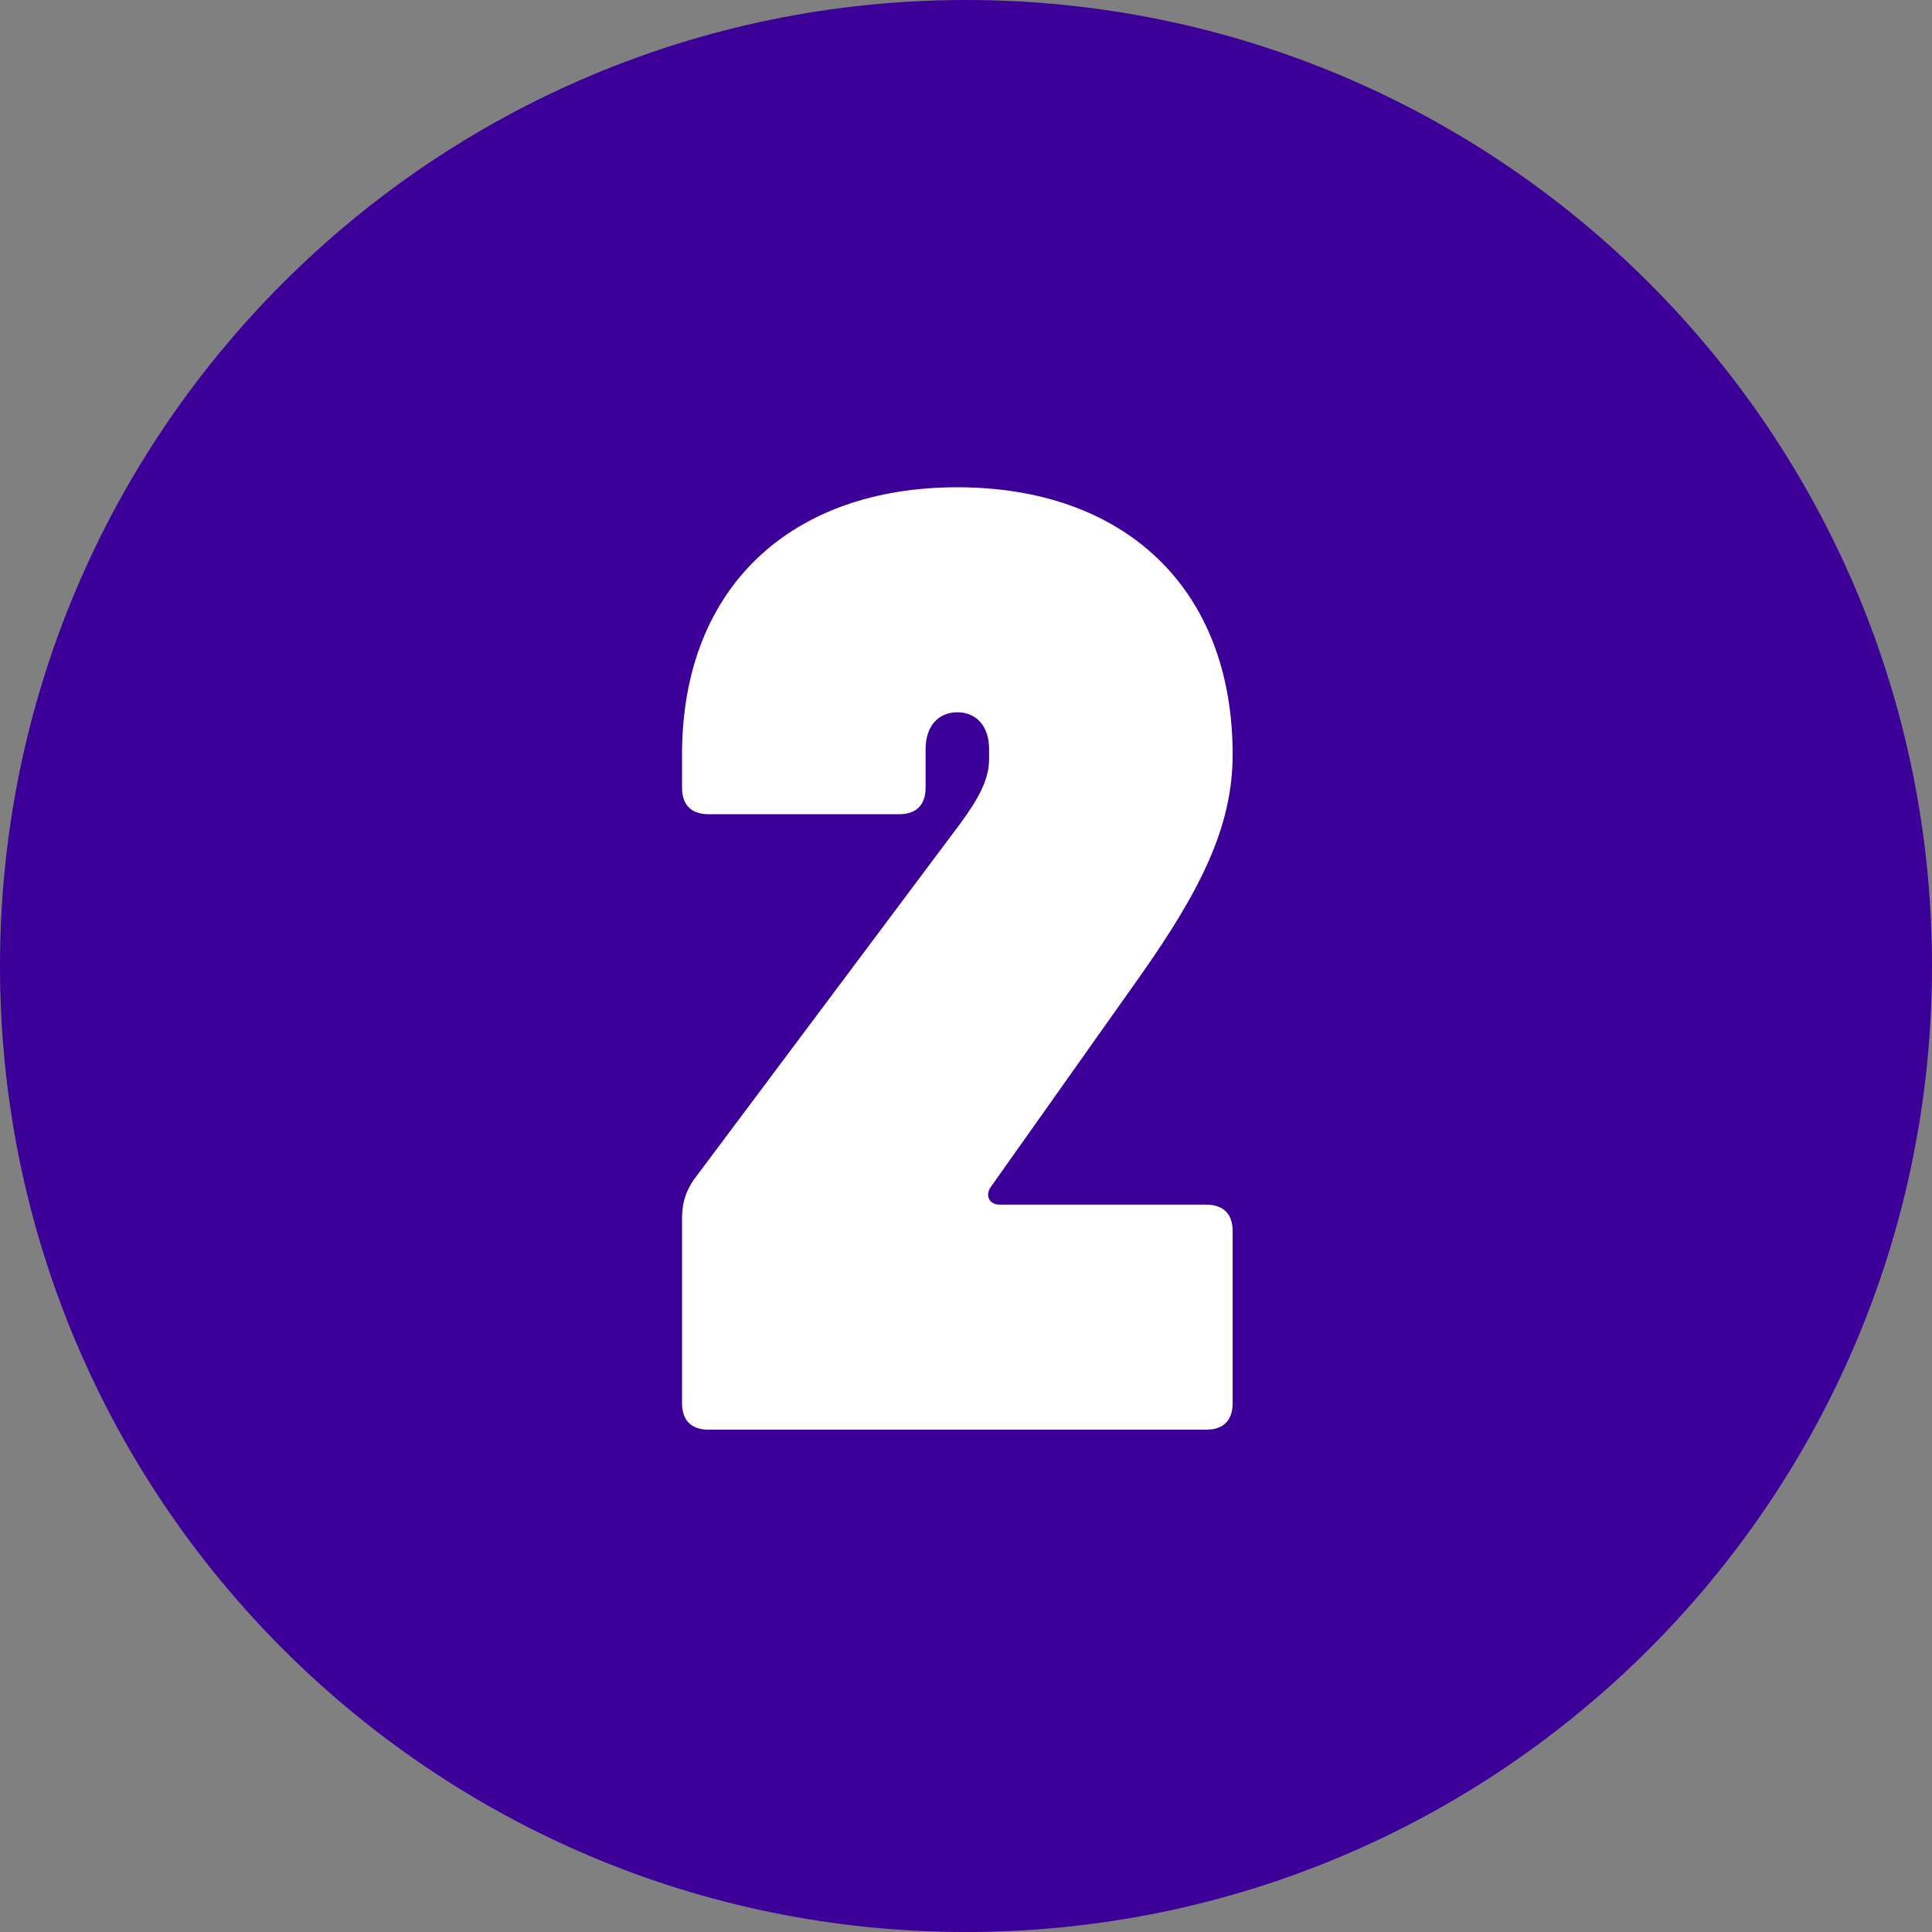
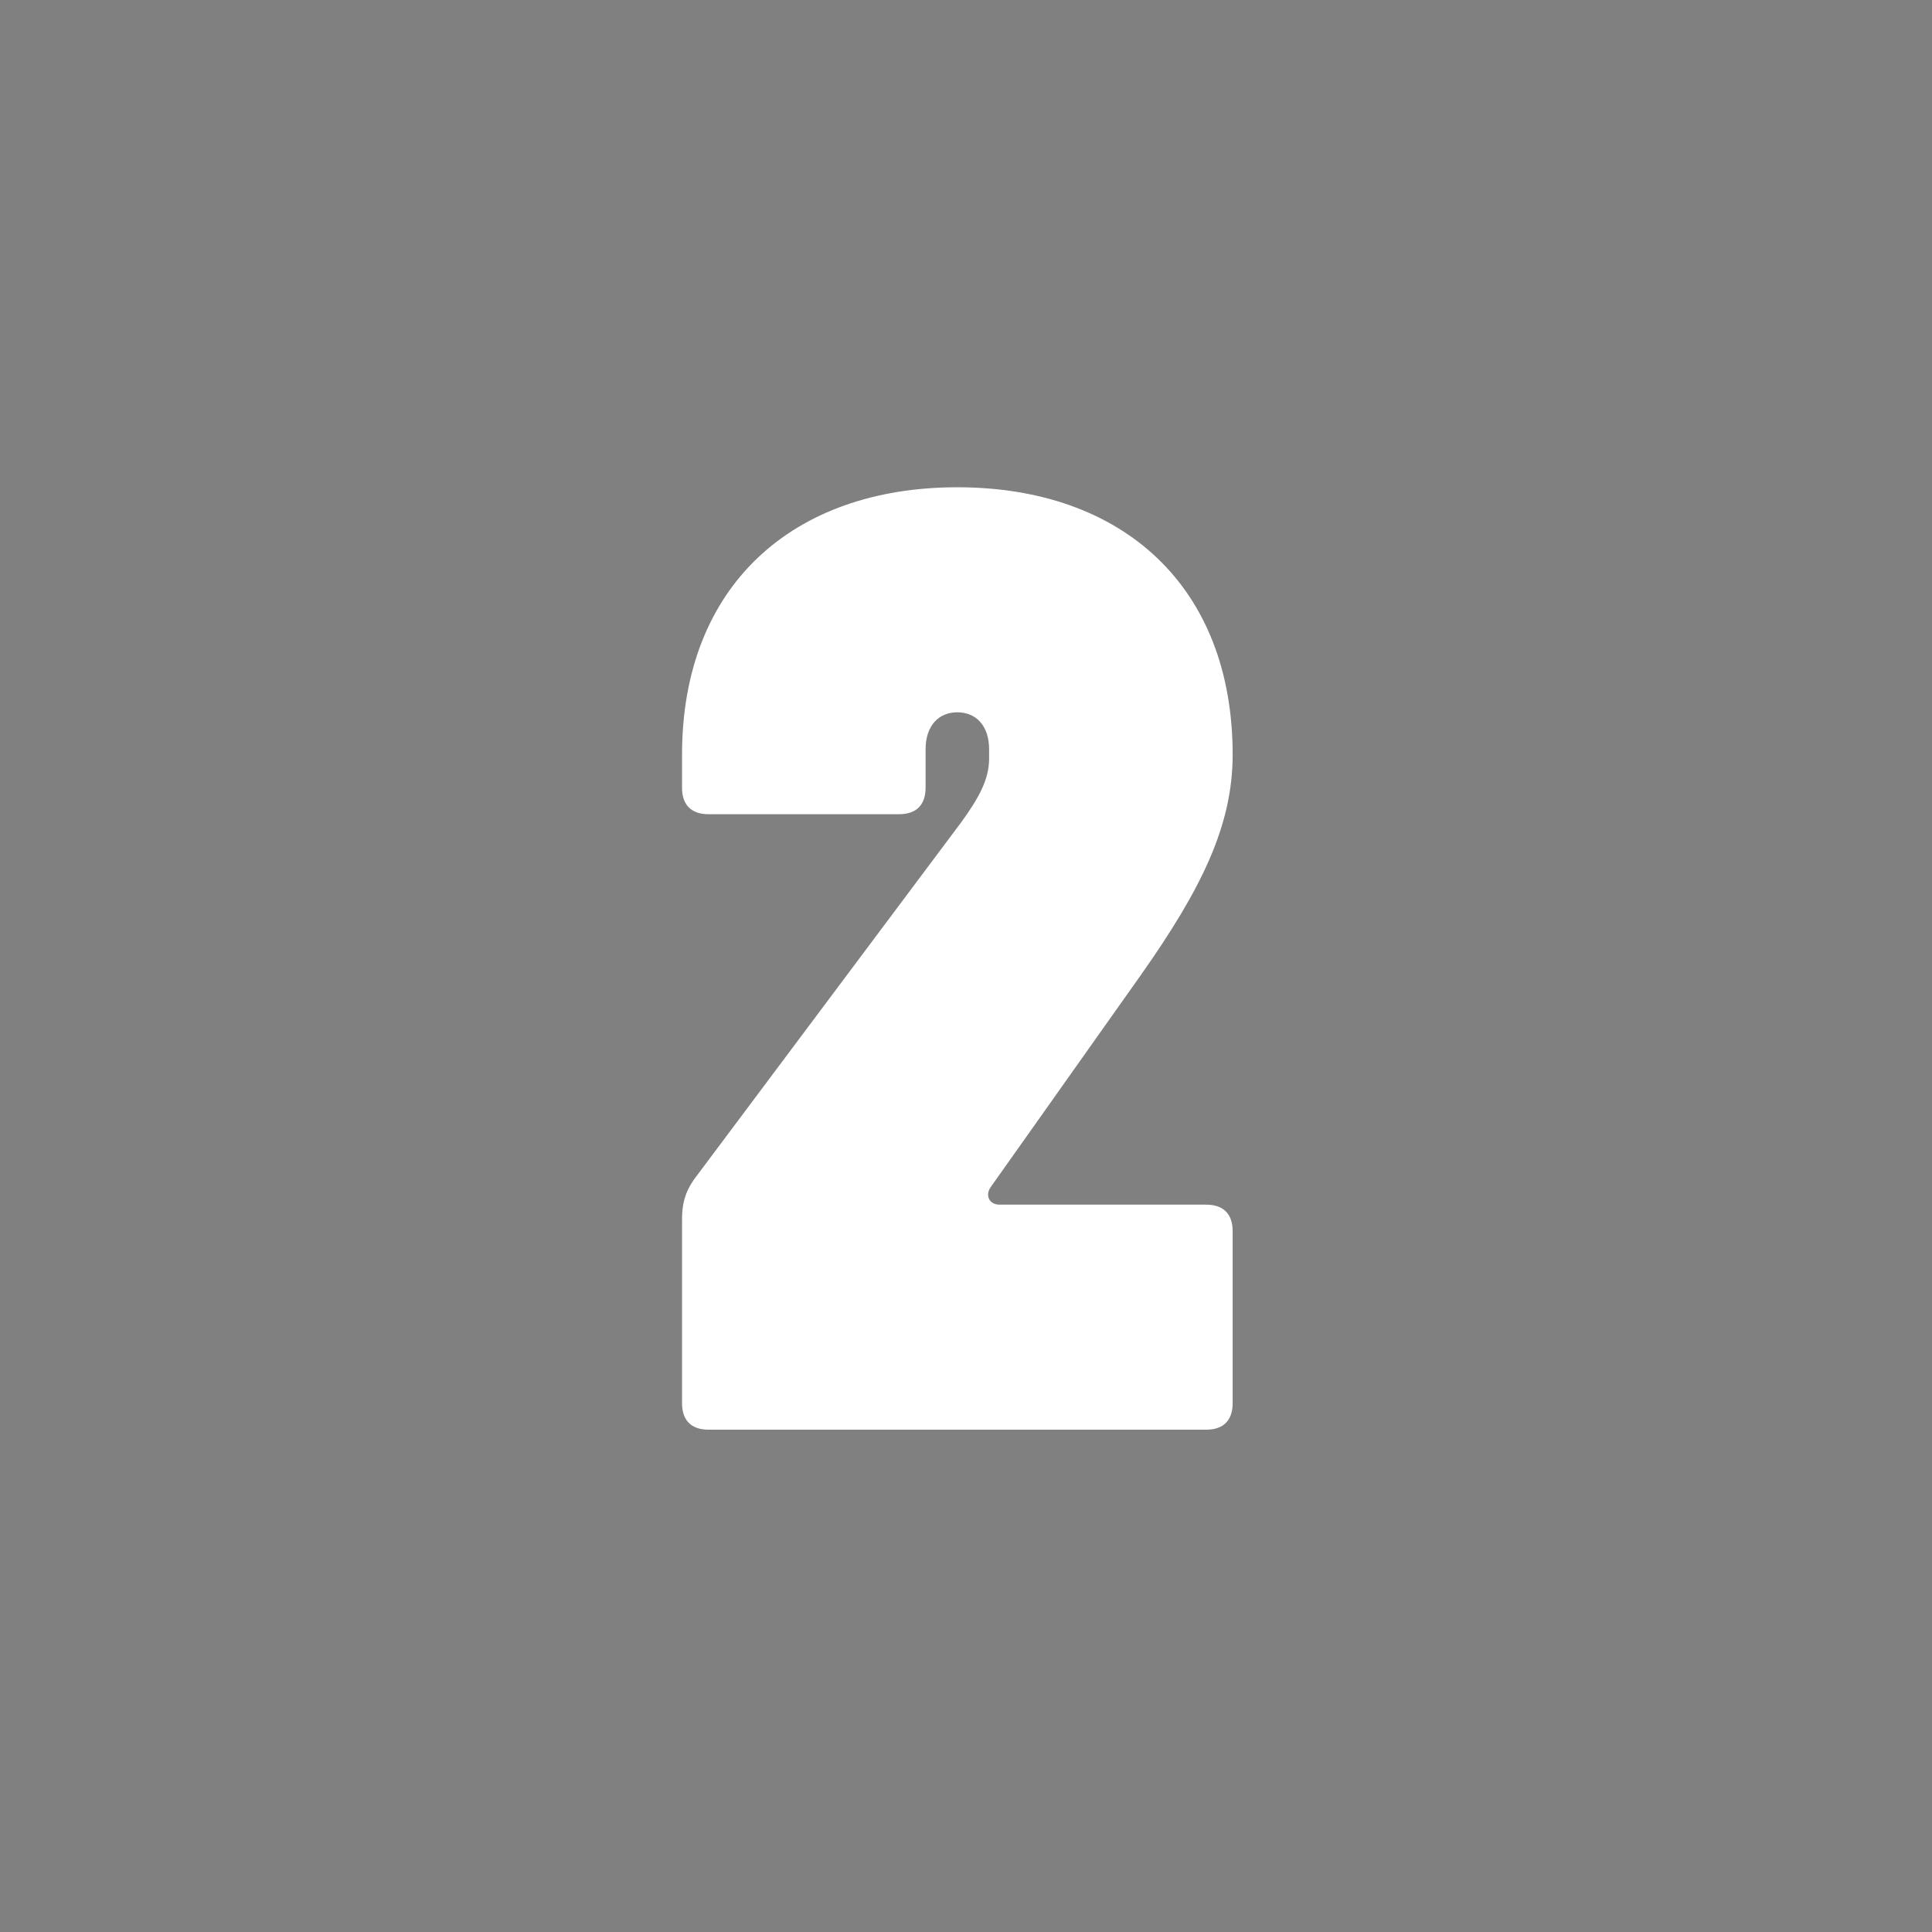
<svg xmlns="http://www.w3.org/2000/svg" width="100" height="100" viewBox="0 0 100 100" fill="none">
  <rect x="0" y="0" width="100" height="100" fill="#808080" stroke="none" />
-   <path d="M100 50C100 77.614 77.614 100 50 100C22.386 100 0 77.614 0 50C0 22.386 22.386 0 50 0C77.614 0 100 22.386 100 50Z" fill="#3C0098" />
  <path d="M62.432 74H36.672C35.782 74 35.302 73.52 35.302 72.63V63.107C35.302 62.353 35.439 61.737 35.919 61.052L49.758 42.554C50.648 41.321 51.196 40.362 51.196 39.265V38.786C51.196 37.553 50.511 36.868 49.552 36.868C48.593 36.868 47.908 37.553 47.908 38.786V40.773C47.908 41.663 47.428 42.143 46.538 42.143H36.672C35.782 42.143 35.302 41.663 35.302 40.773V39.06C35.302 30.359 40.988 25.221 49.552 25.221C58.116 25.221 63.802 30.359 63.802 39.06C63.802 42.759 62.158 46.048 59.075 50.433L51.265 61.463C50.991 61.874 51.196 62.353 51.745 62.353H62.432C63.323 62.353 63.802 62.833 63.802 63.724V72.63C63.802 73.52 63.323 74 62.432 74Z" fill="white" />
</svg>